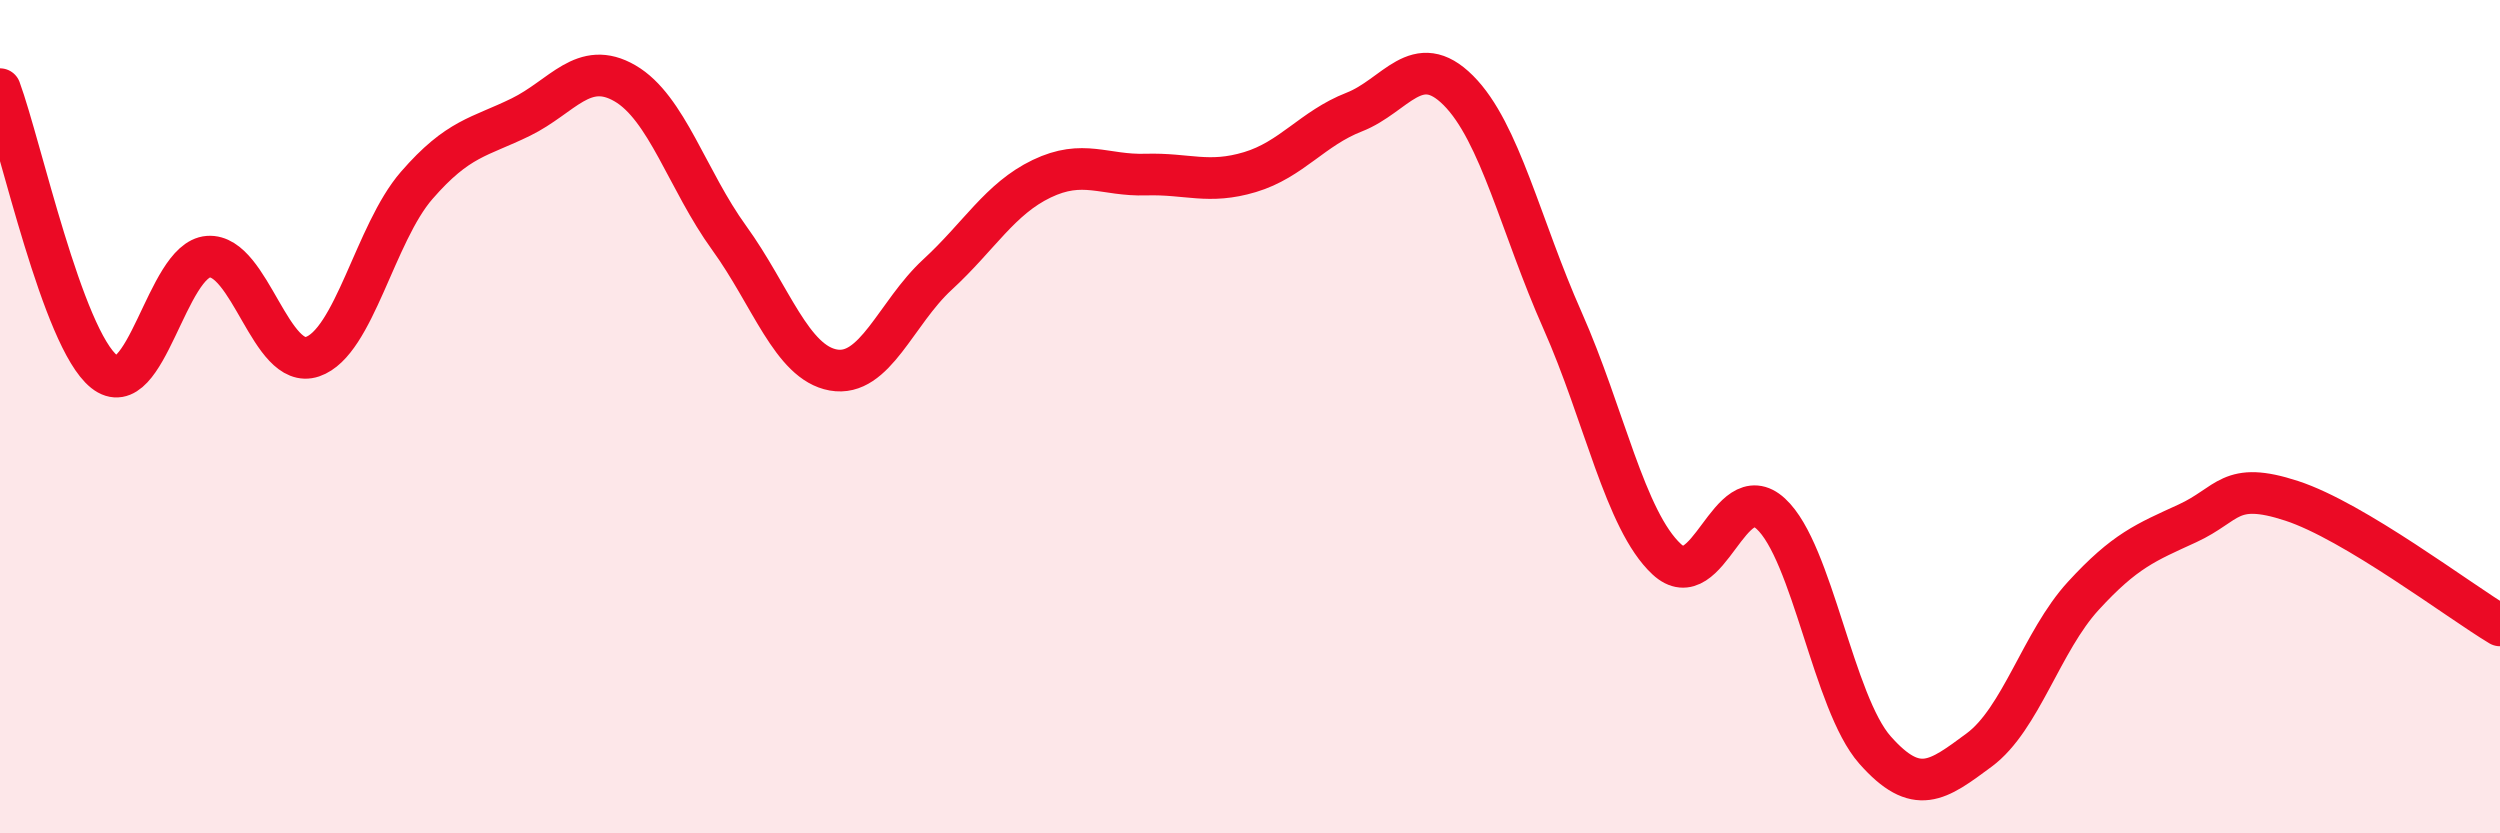
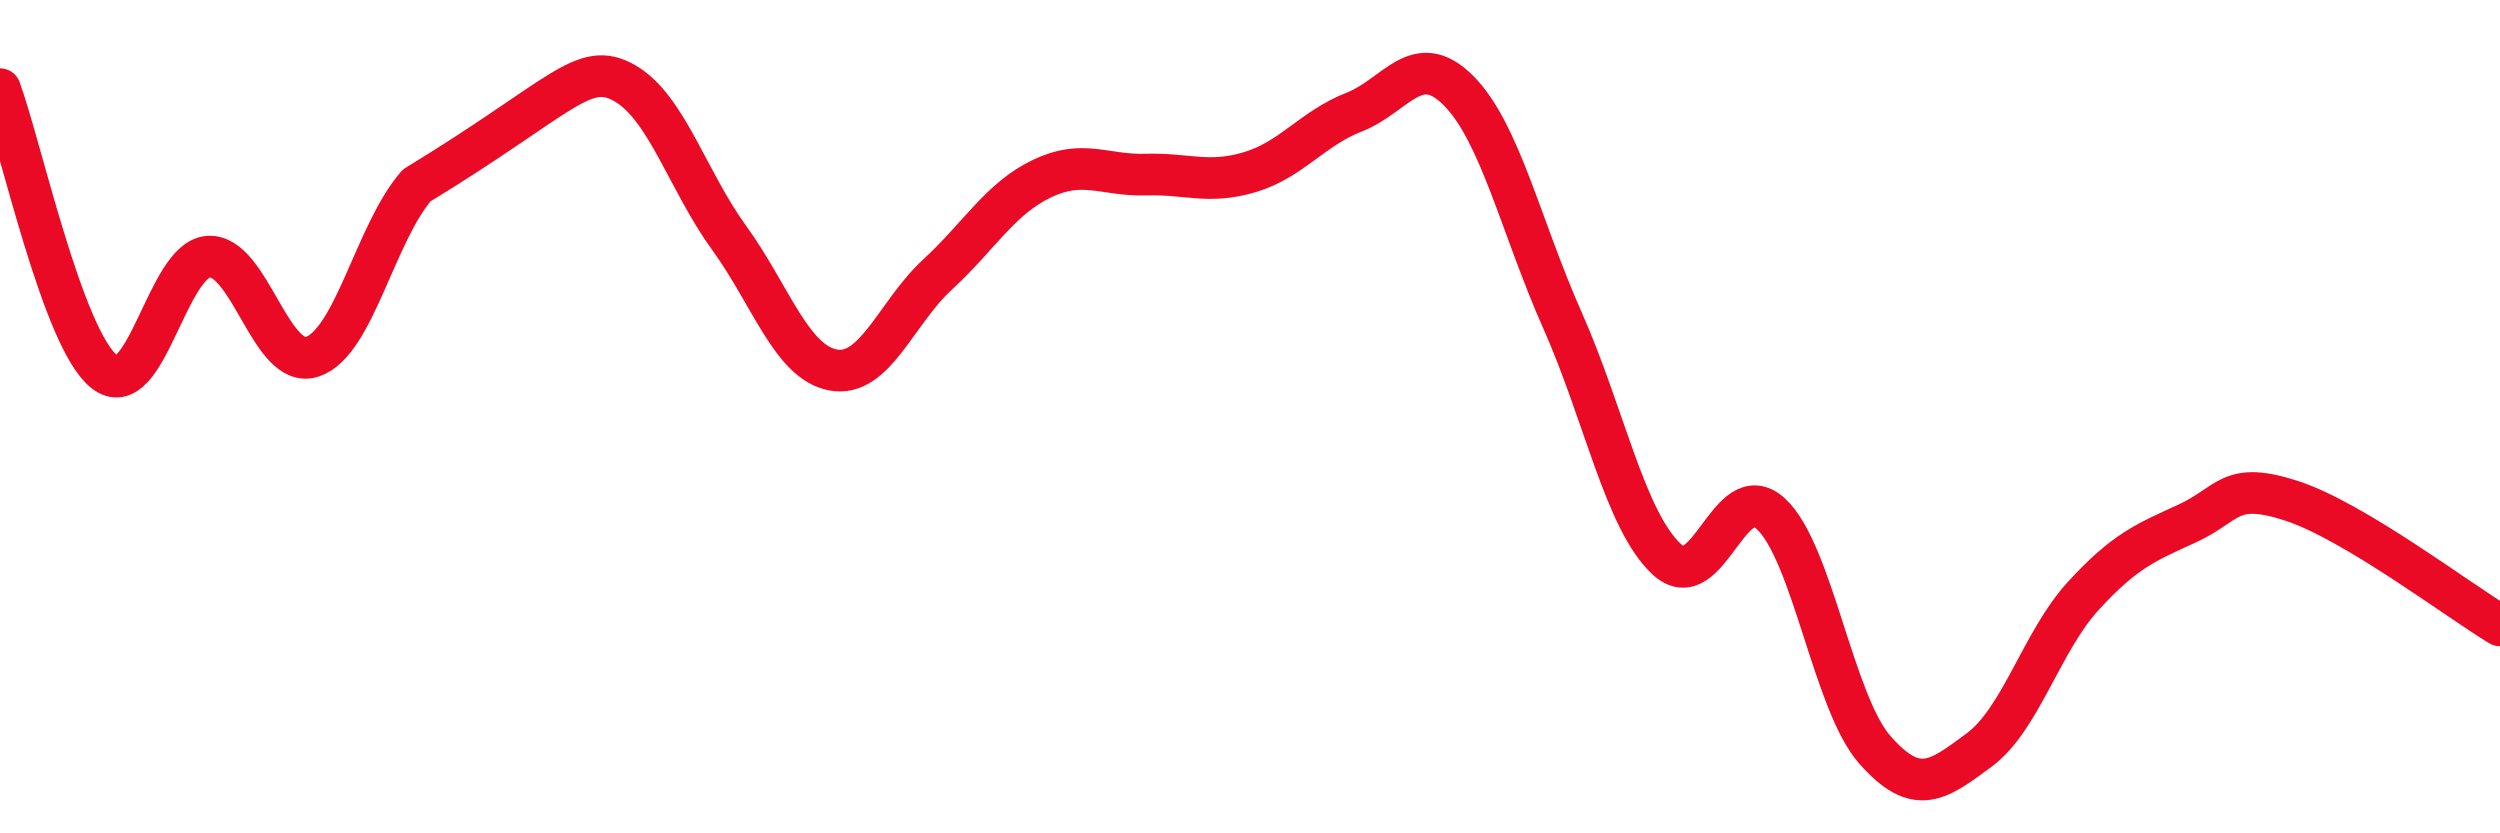
<svg xmlns="http://www.w3.org/2000/svg" width="60" height="20" viewBox="0 0 60 20">
-   <path d="M 0,2.14 C 0.5,3.5 1.5,8.12 2.5,8.92 C 3.5,9.72 4,6.23 5,6.16 C 6,6.09 6.5,8.9 7.5,8.56 C 8.5,8.22 9,5.6 10,4.45 C 11,3.3 11.5,3.3 12.5,2.81 C 13.5,2.32 14,1.42 15,2 C 16,2.58 16.5,4.33 17.5,5.71 C 18.5,7.09 19,8.7 20,8.88 C 21,9.06 21.5,7.51 22.5,6.59 C 23.5,5.67 24,4.77 25,4.29 C 26,3.81 26.5,4.22 27.5,4.19 C 28.5,4.16 29,4.43 30,4.13 C 31,3.83 31.5,3.08 32.5,2.69 C 33.5,2.3 34,1.17 35,2.17 C 36,3.17 36.5,5.44 37.5,7.69 C 38.5,9.94 39,12.49 40,13.42 C 41,14.35 41.5,11.41 42.5,12.33 C 43.5,13.25 44,16.87 45,18 C 46,19.13 46.5,18.74 47.5,18 C 48.5,17.26 49,15.39 50,14.3 C 51,13.21 51.5,13.02 52.5,12.56 C 53.5,12.1 53.5,11.53 55,12.02 C 56.5,12.51 59,14.41 60,15.01L60 20L0 20Z" fill="#EB0A25" opacity="0.1" stroke-linecap="round" stroke-linejoin="round" />
-   <path d="M 0,2.14 C 0.5,3.5 1.5,8.12 2.5,8.92 C 3.5,9.72 4,6.23 5,6.16 C 6,6.09 6.5,8.9 7.5,8.56 C 8.5,8.22 9,5.6 10,4.45 C 11,3.3 11.5,3.3 12.5,2.81 C 13.5,2.32 14,1.42 15,2 C 16,2.58 16.5,4.33 17.5,5.71 C 18.5,7.09 19,8.7 20,8.88 C 21,9.06 21.5,7.51 22.5,6.59 C 23.5,5.67 24,4.77 25,4.29 C 26,3.81 26.5,4.22 27.5,4.19 C 28.5,4.16 29,4.43 30,4.13 C 31,3.83 31.5,3.08 32.5,2.69 C 33.5,2.3 34,1.17 35,2.17 C 36,3.17 36.5,5.44 37.5,7.69 C 38.5,9.94 39,12.49 40,13.42 C 41,14.35 41.5,11.41 42.5,12.33 C 43.5,13.25 44,16.87 45,18 C 46,19.13 46.5,18.74 47.5,18 C 48.5,17.26 49,15.39 50,14.3 C 51,13.21 51.5,13.02 52.5,12.56 C 53.5,12.1 53.5,11.53 55,12.02 C 56.5,12.51 59,14.41 60,15.01" stroke="#EB0A25" stroke-width="1" fill="none" stroke-linecap="round" stroke-linejoin="round" />
+   <path d="M 0,2.14 C 0.5,3.5 1.5,8.12 2.5,8.92 C 3.5,9.72 4,6.23 5,6.16 C 6,6.09 6.5,8.9 7.5,8.56 C 8.5,8.22 9,5.6 10,4.45 C 13.5,2.32 14,1.42 15,2 C 16,2.58 16.5,4.33 17.5,5.71 C 18.5,7.09 19,8.7 20,8.88 C 21,9.06 21.5,7.51 22.5,6.59 C 23.5,5.67 24,4.77 25,4.29 C 26,3.81 26.5,4.22 27.5,4.19 C 28.5,4.16 29,4.43 30,4.13 C 31,3.83 31.5,3.08 32.5,2.69 C 33.5,2.3 34,1.17 35,2.17 C 36,3.17 36.5,5.44 37.5,7.69 C 38.5,9.94 39,12.49 40,13.42 C 41,14.35 41.5,11.41 42.5,12.33 C 43.5,13.25 44,16.87 45,18 C 46,19.13 46.5,18.74 47.5,18 C 48.5,17.26 49,15.39 50,14.3 C 51,13.21 51.5,13.02 52.5,12.56 C 53.5,12.1 53.5,11.53 55,12.02 C 56.5,12.51 59,14.41 60,15.01" stroke="#EB0A25" stroke-width="1" fill="none" stroke-linecap="round" stroke-linejoin="round" />
</svg>